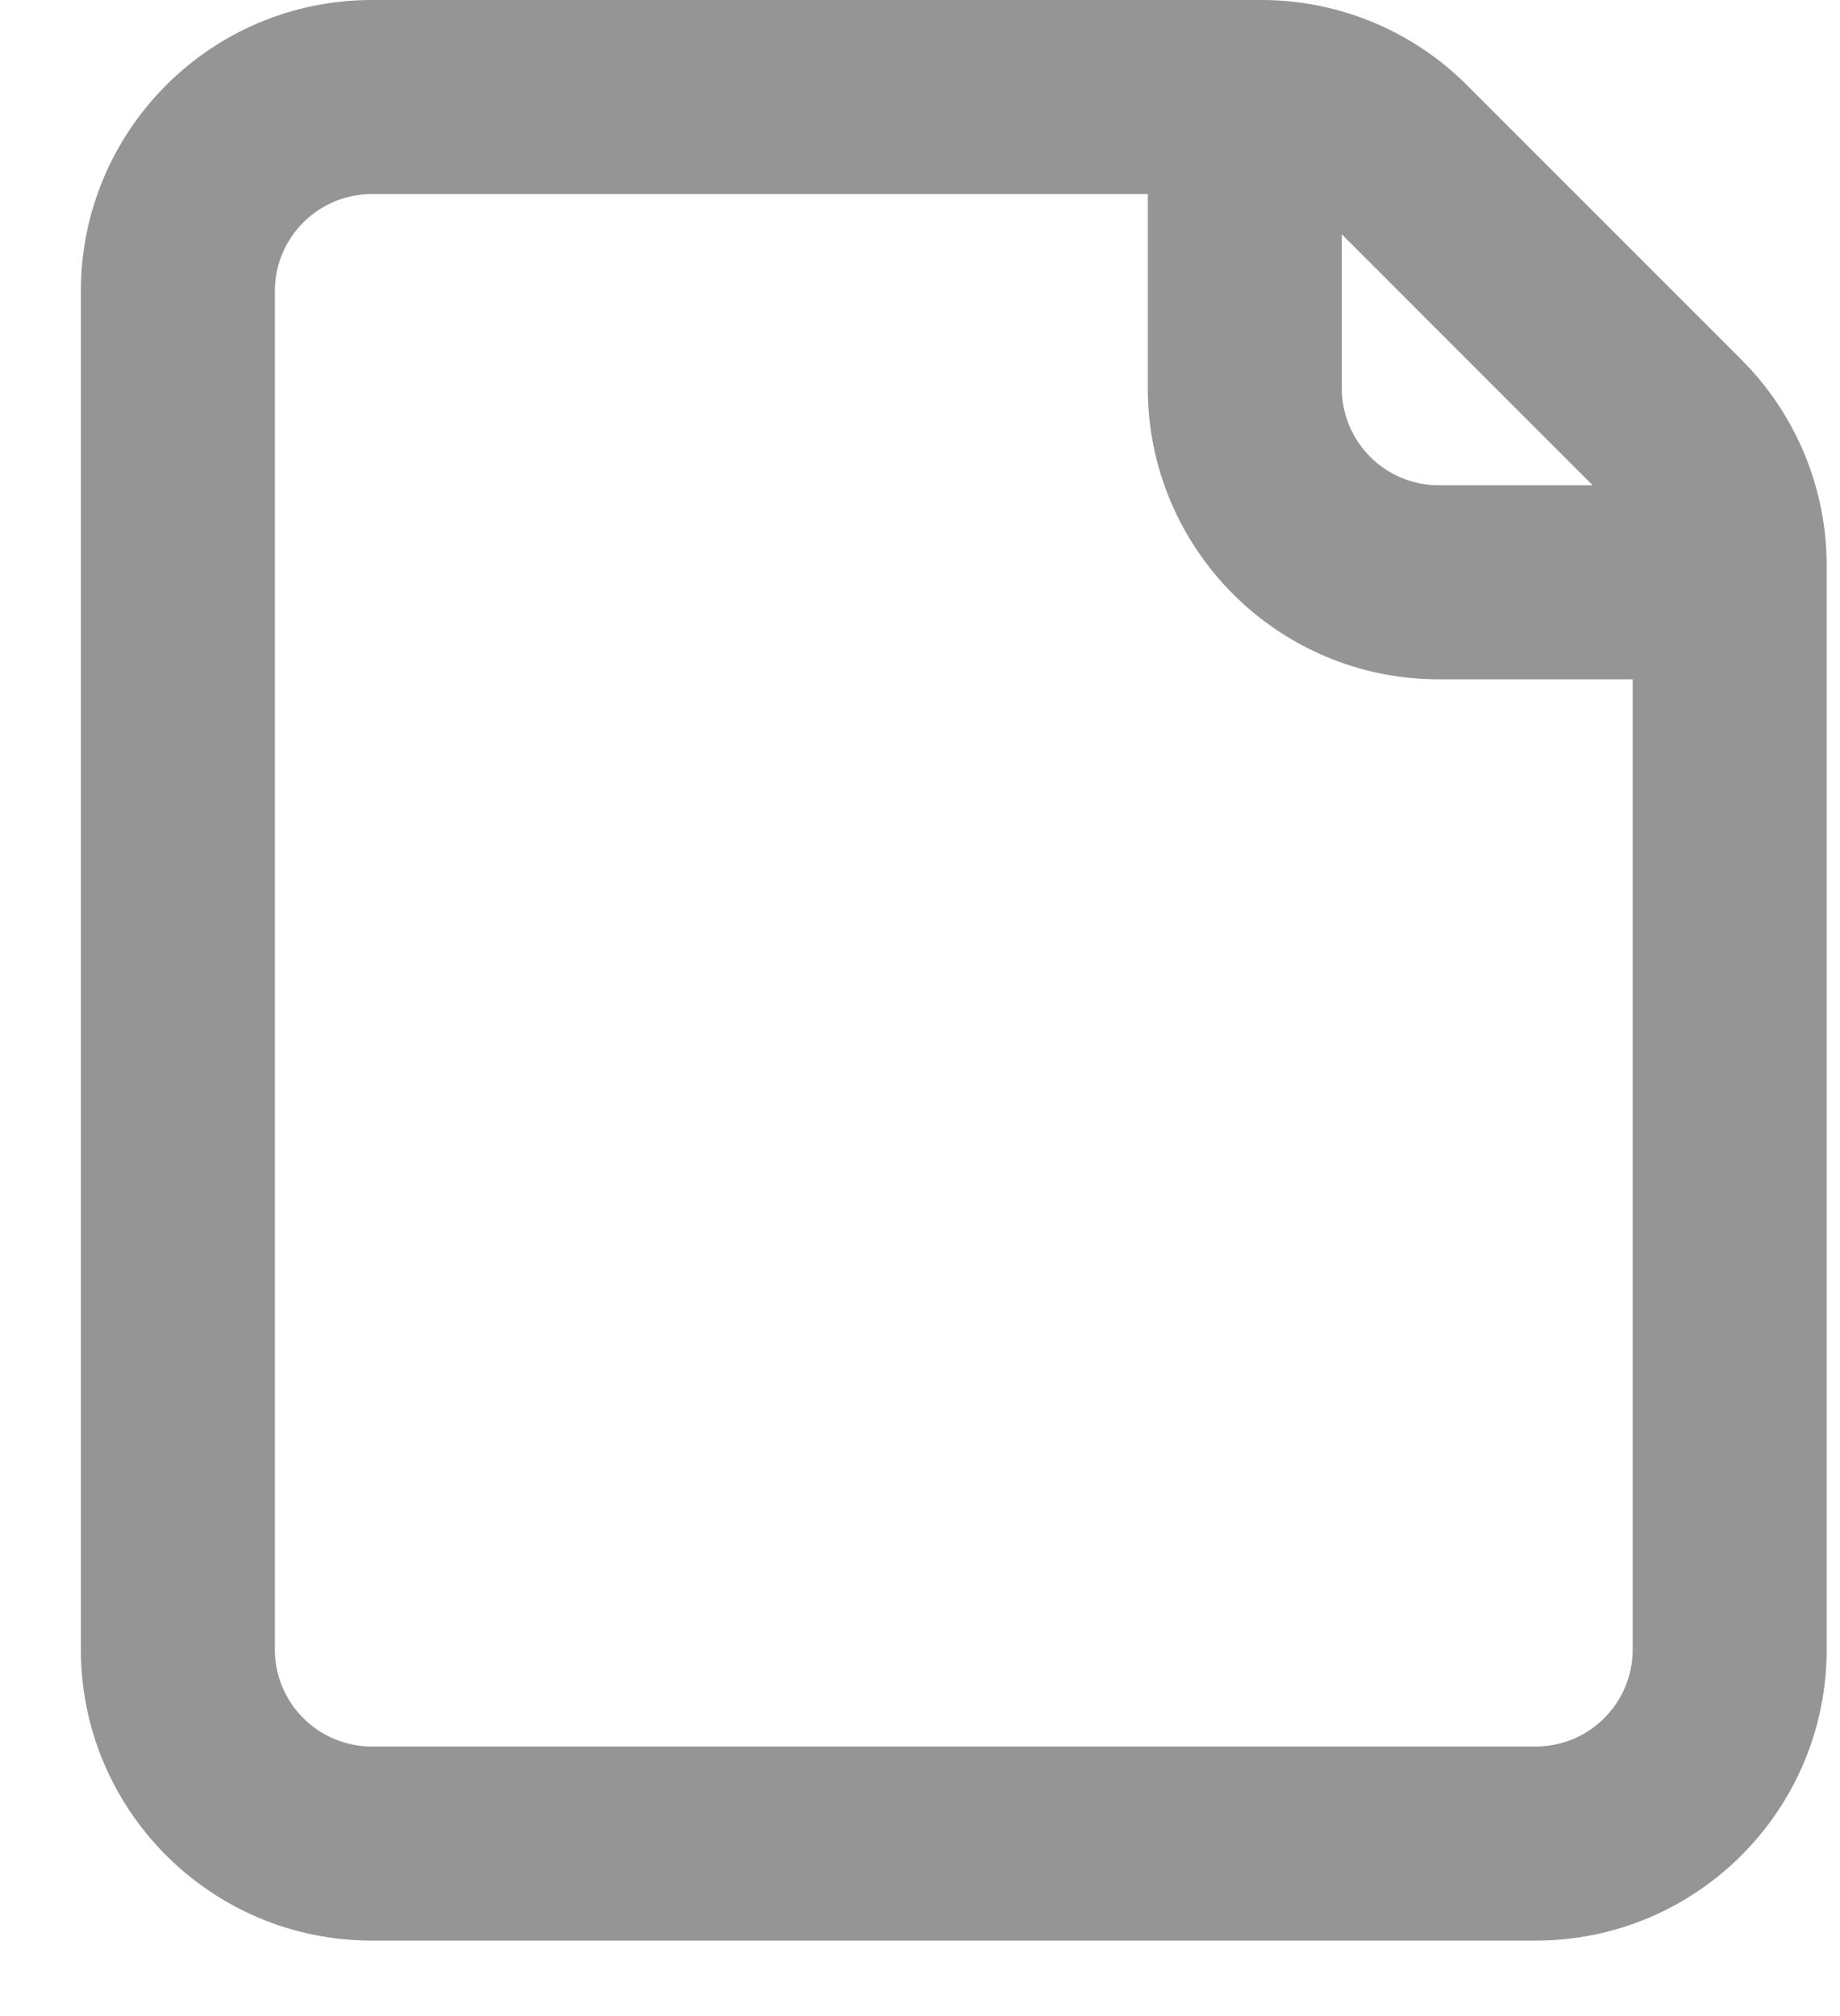
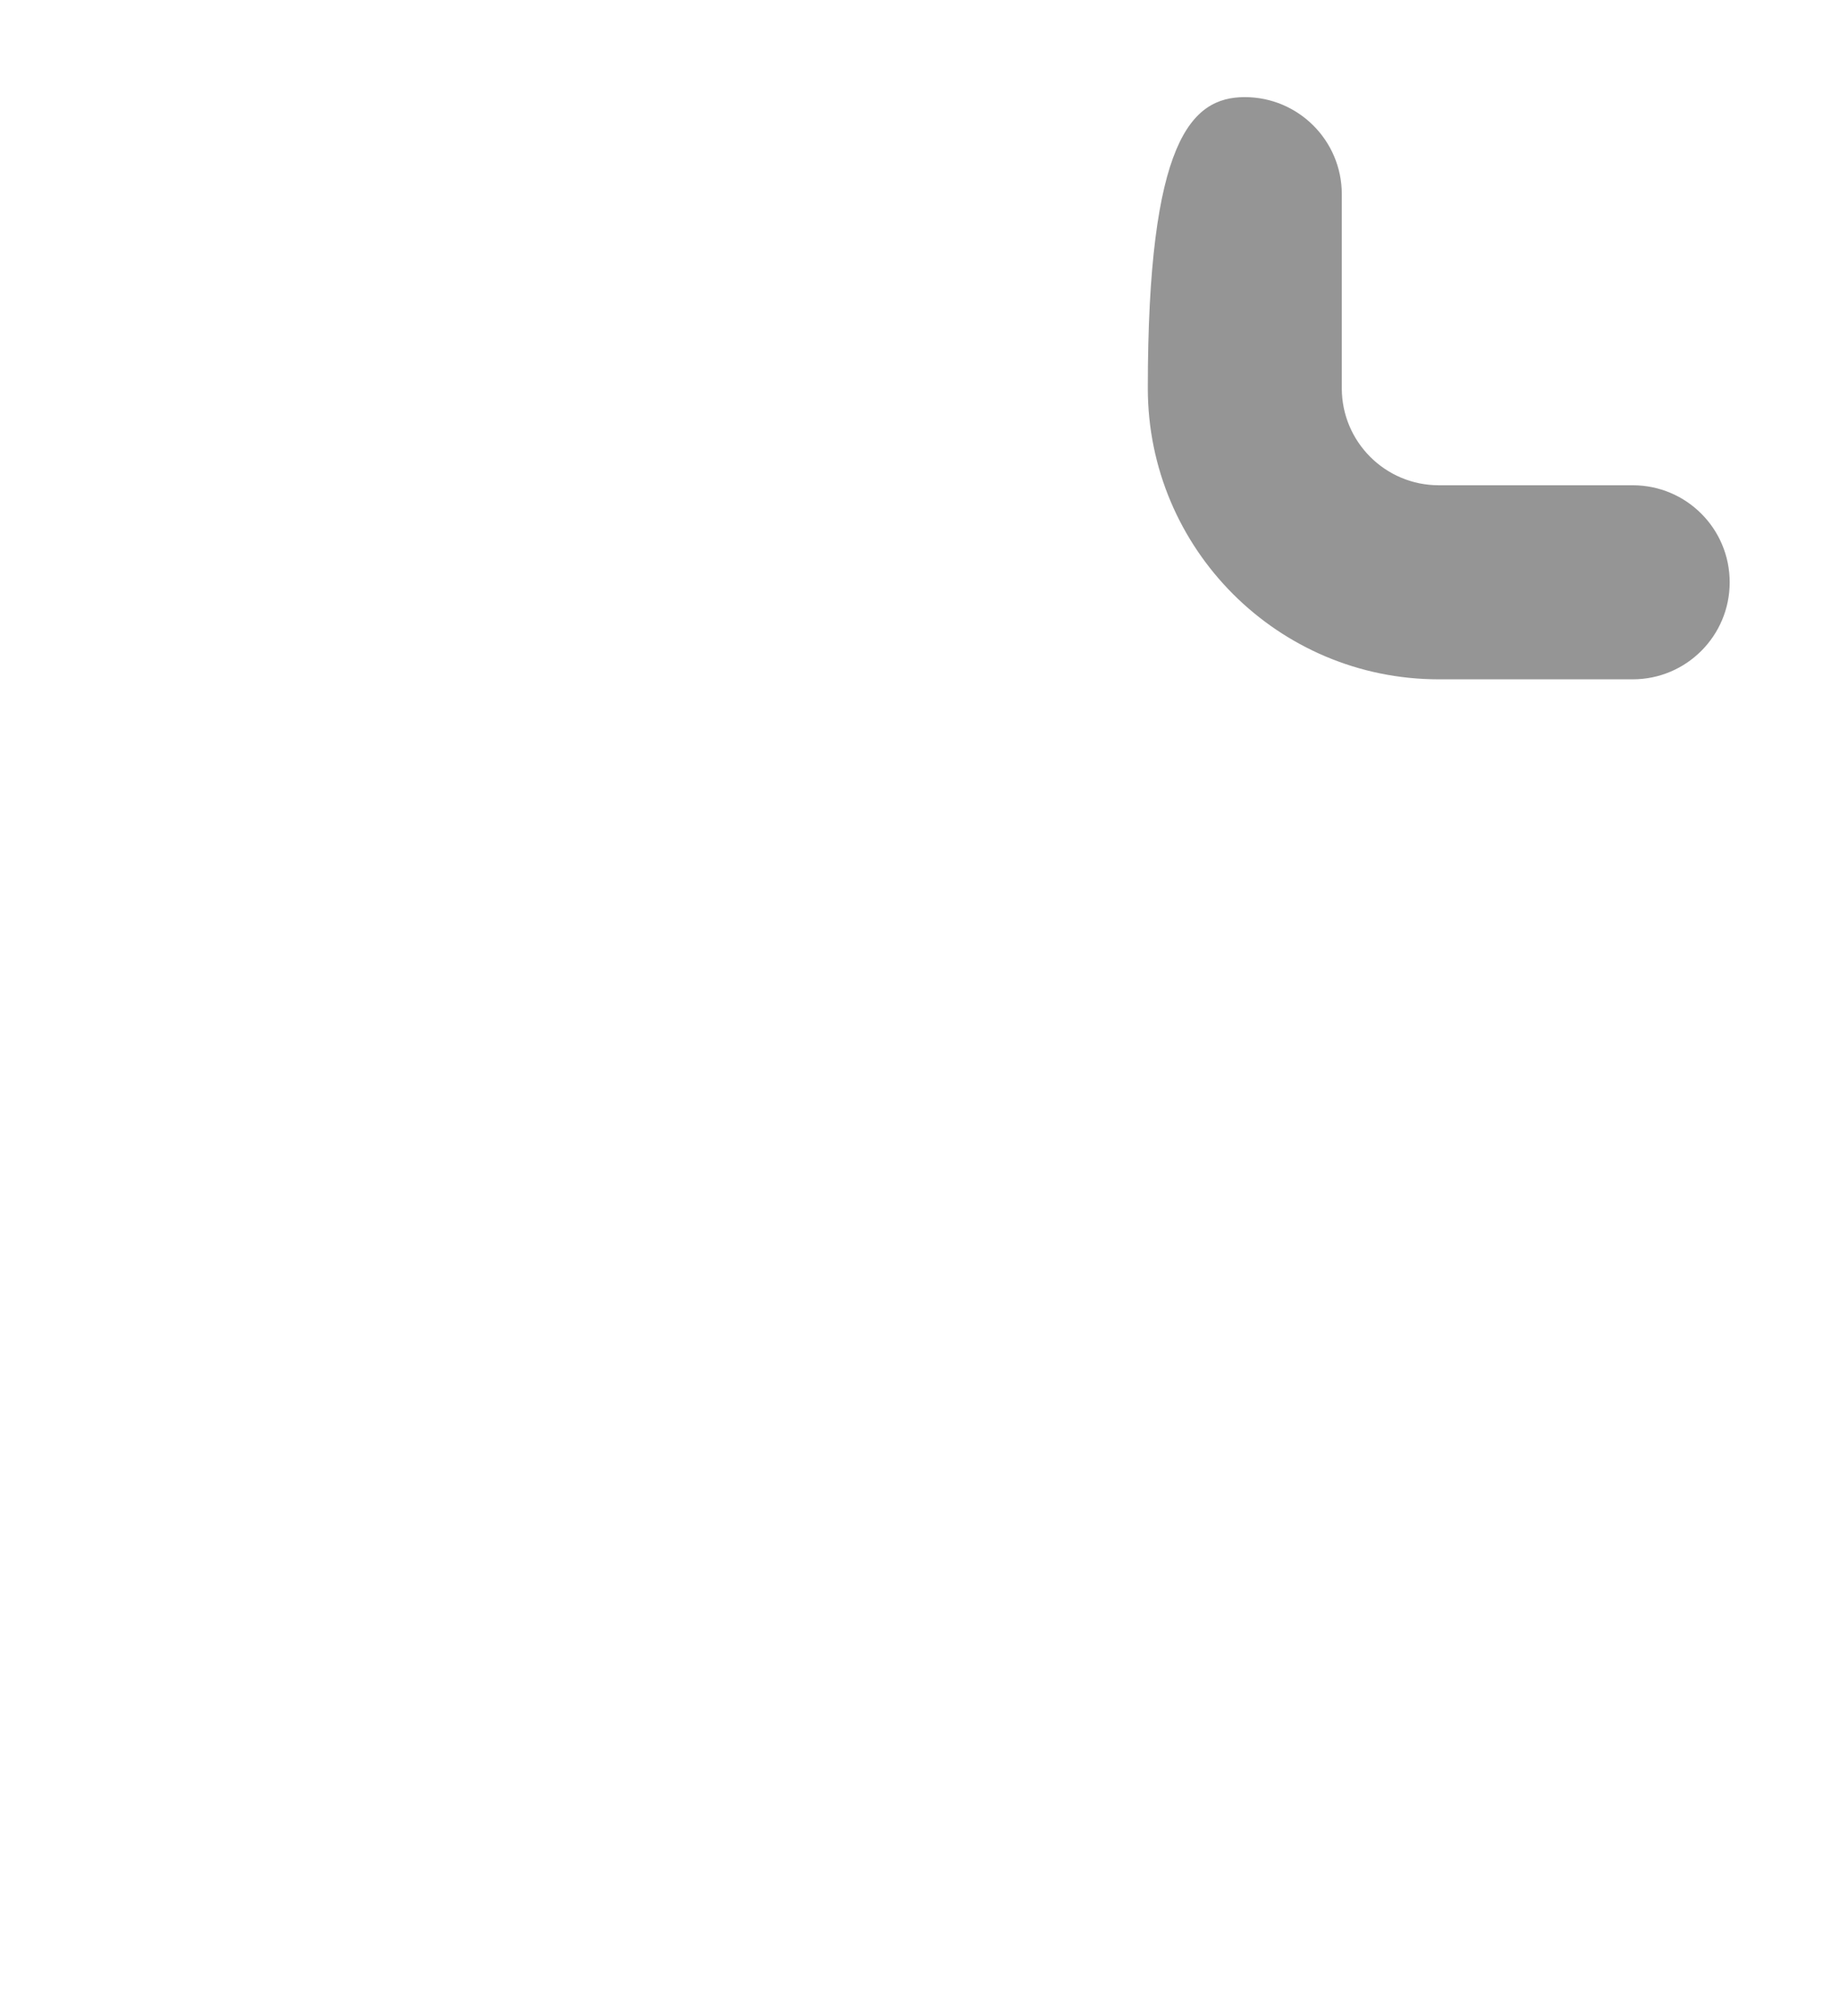
<svg xmlns="http://www.w3.org/2000/svg" width="21" height="23" viewBox="0 0 21 23" fill="none">
-   <path fill-rule="evenodd" clip-rule="evenodd" d="M4.244 2.214C3.633 2.214 3.137 2.709 3.137 3.321V18.818C3.137 19.429 3.633 19.925 4.244 19.925H17.527C18.139 19.925 18.634 19.429 18.634 18.818V6.452C18.634 6.158 18.517 5.877 18.31 5.669L15.179 2.538C14.971 2.33 14.69 2.214 14.396 2.214H4.244ZM0.923 3.321C0.923 1.487 2.41 0 4.244 0H14.396C15.277 0 16.122 0.35 16.744 0.973L16.744 0.973L19.875 4.103C19.875 4.104 19.875 4.104 19.875 4.104C20.498 4.726 20.848 5.571 20.848 6.452V18.818C20.848 20.652 19.361 22.139 17.527 22.139H4.244C2.41 22.139 0.923 20.652 0.923 18.818V3.321Z" fill="#959595" />
-   <path fill-rule="evenodd" clip-rule="evenodd" d="M14.207 1.108C14.818 1.108 15.314 1.604 15.314 2.215V4.429C15.314 5.04 15.809 5.536 16.421 5.536H18.634C19.246 5.536 19.741 6.031 19.741 6.643C19.741 7.254 19.246 7.75 18.634 7.75H16.421C14.587 7.75 13.1 6.263 13.1 4.429V2.215C13.1 1.604 13.595 1.108 14.207 1.108Z" fill="#959595" />
+   <path fill-rule="evenodd" clip-rule="evenodd" d="M14.207 1.108C14.818 1.108 15.314 1.604 15.314 2.215V4.429C15.314 5.04 15.809 5.536 16.421 5.536H18.634C19.246 5.536 19.741 6.031 19.741 6.643C19.741 7.254 19.246 7.75 18.634 7.75H16.421C14.587 7.75 13.1 6.263 13.1 4.429C13.1 1.604 13.595 1.108 14.207 1.108Z" fill="#959595" />
</svg>